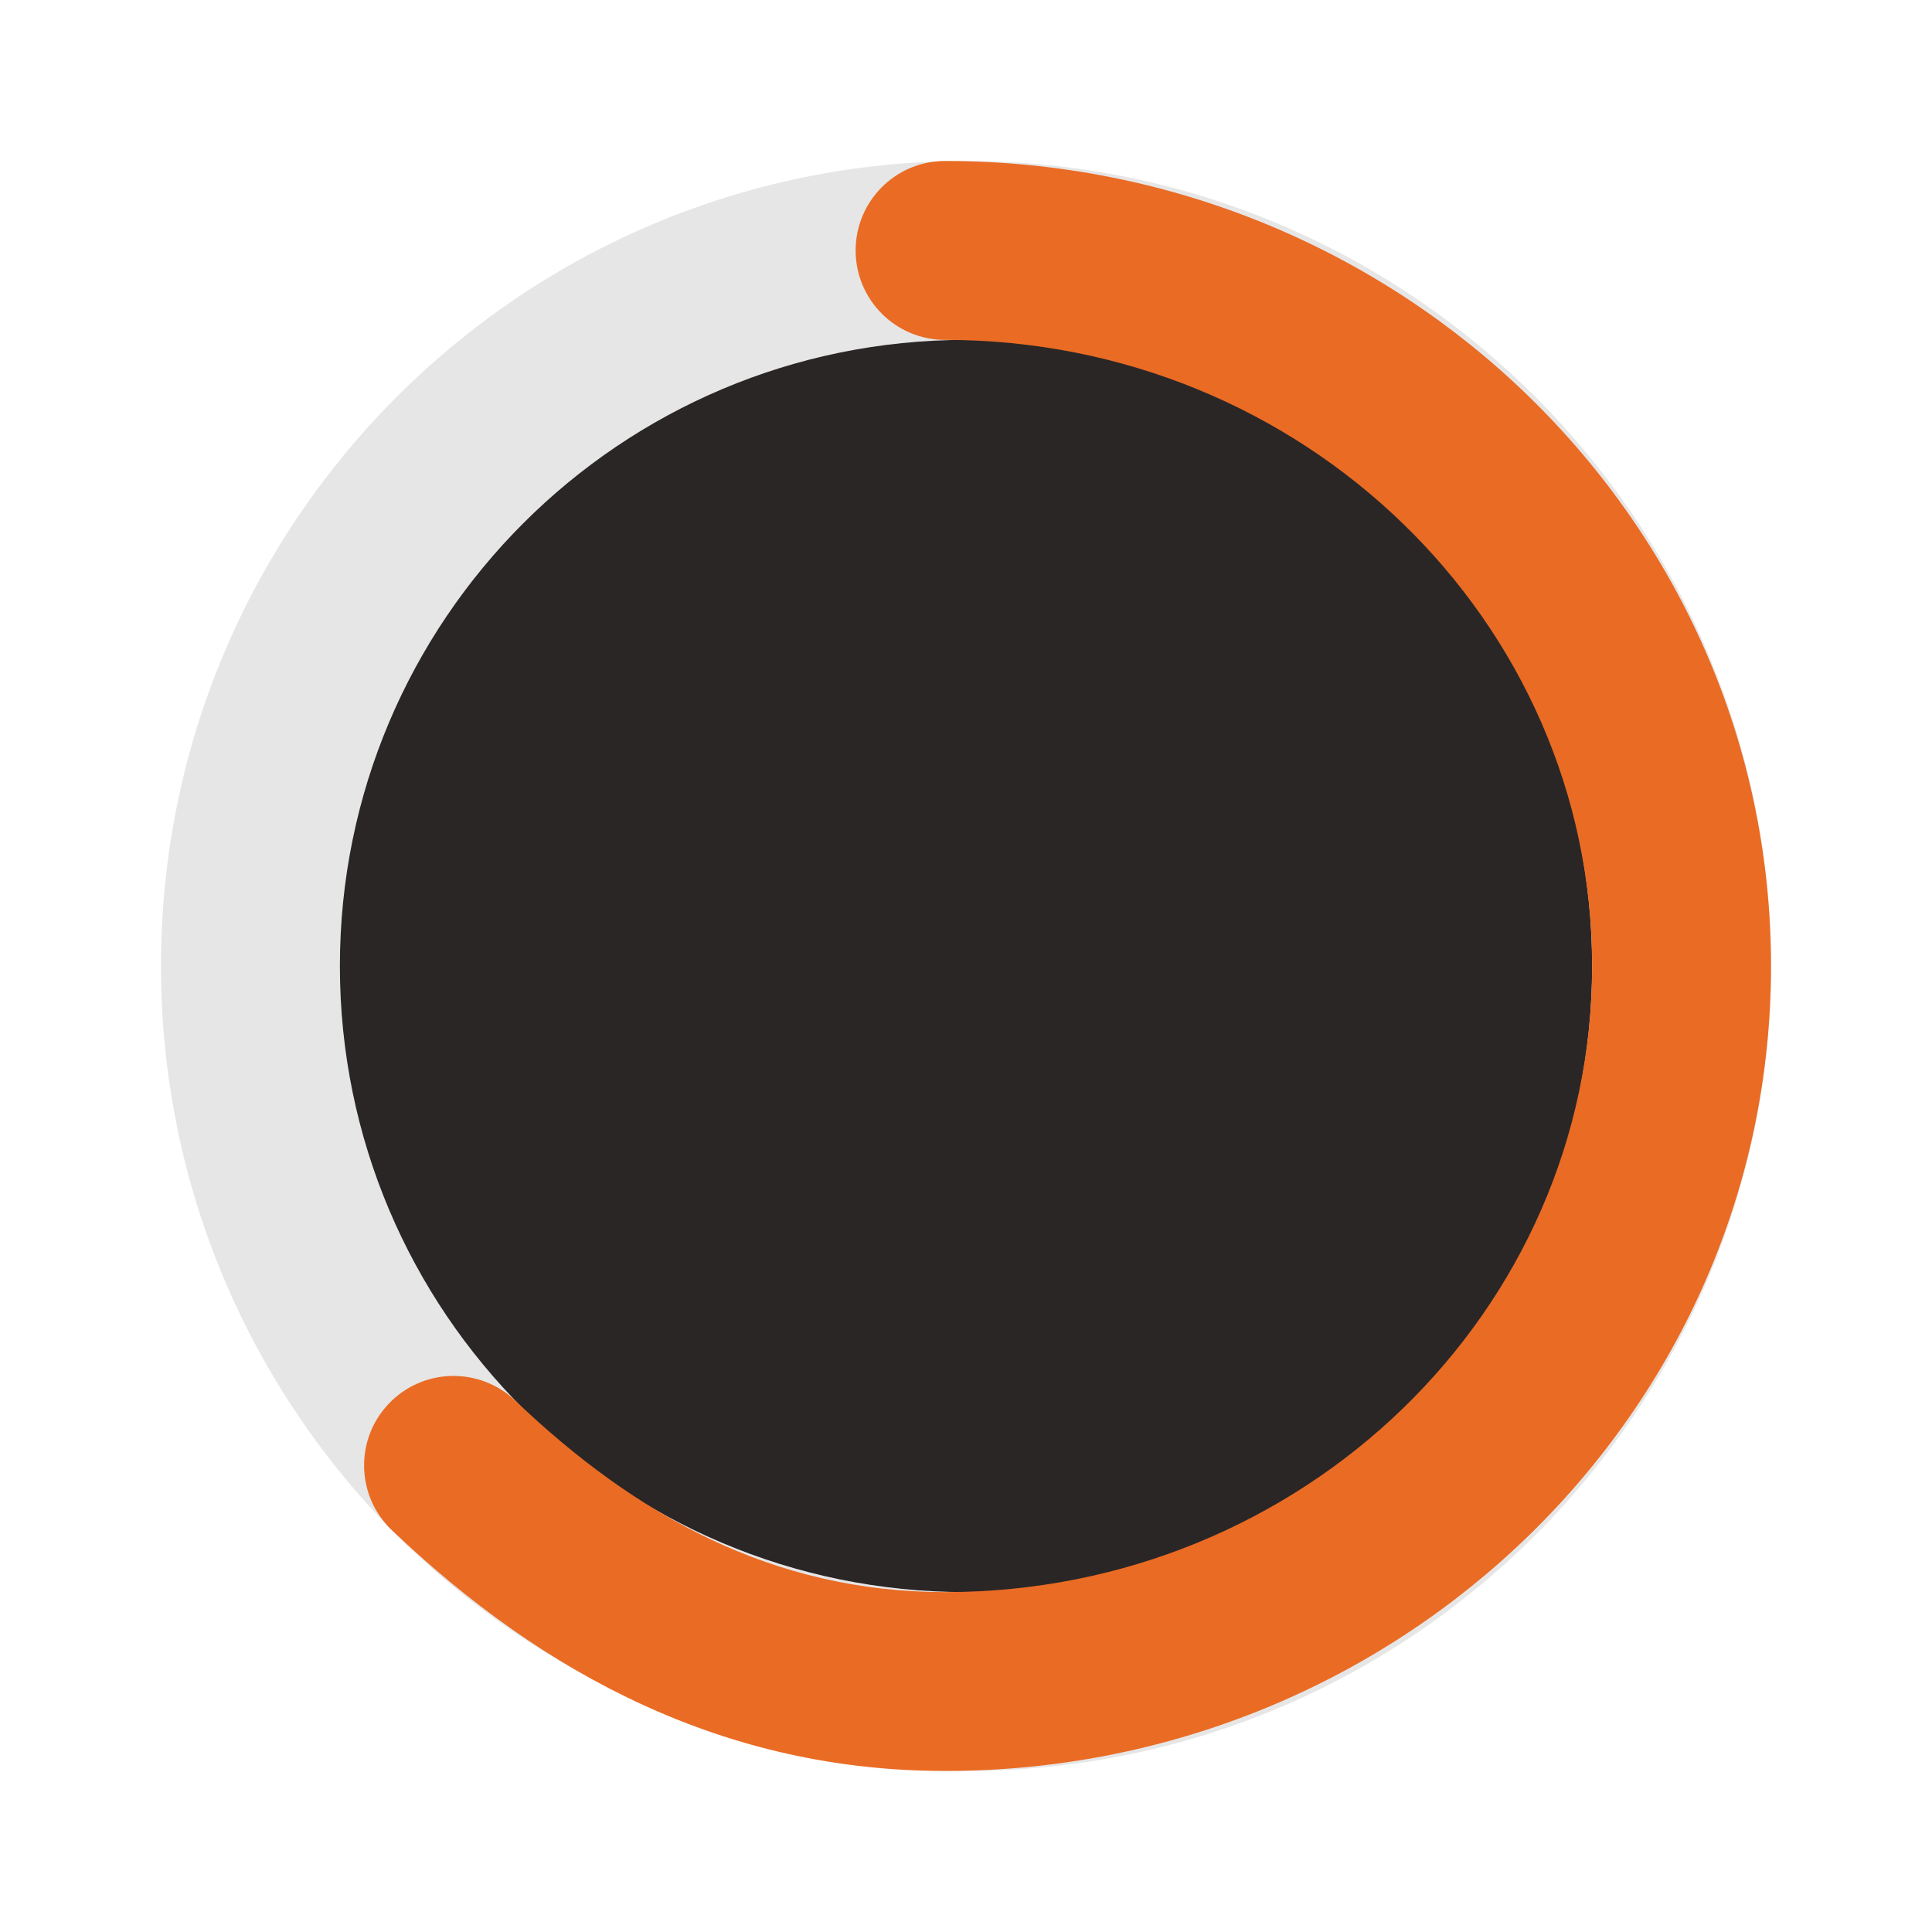
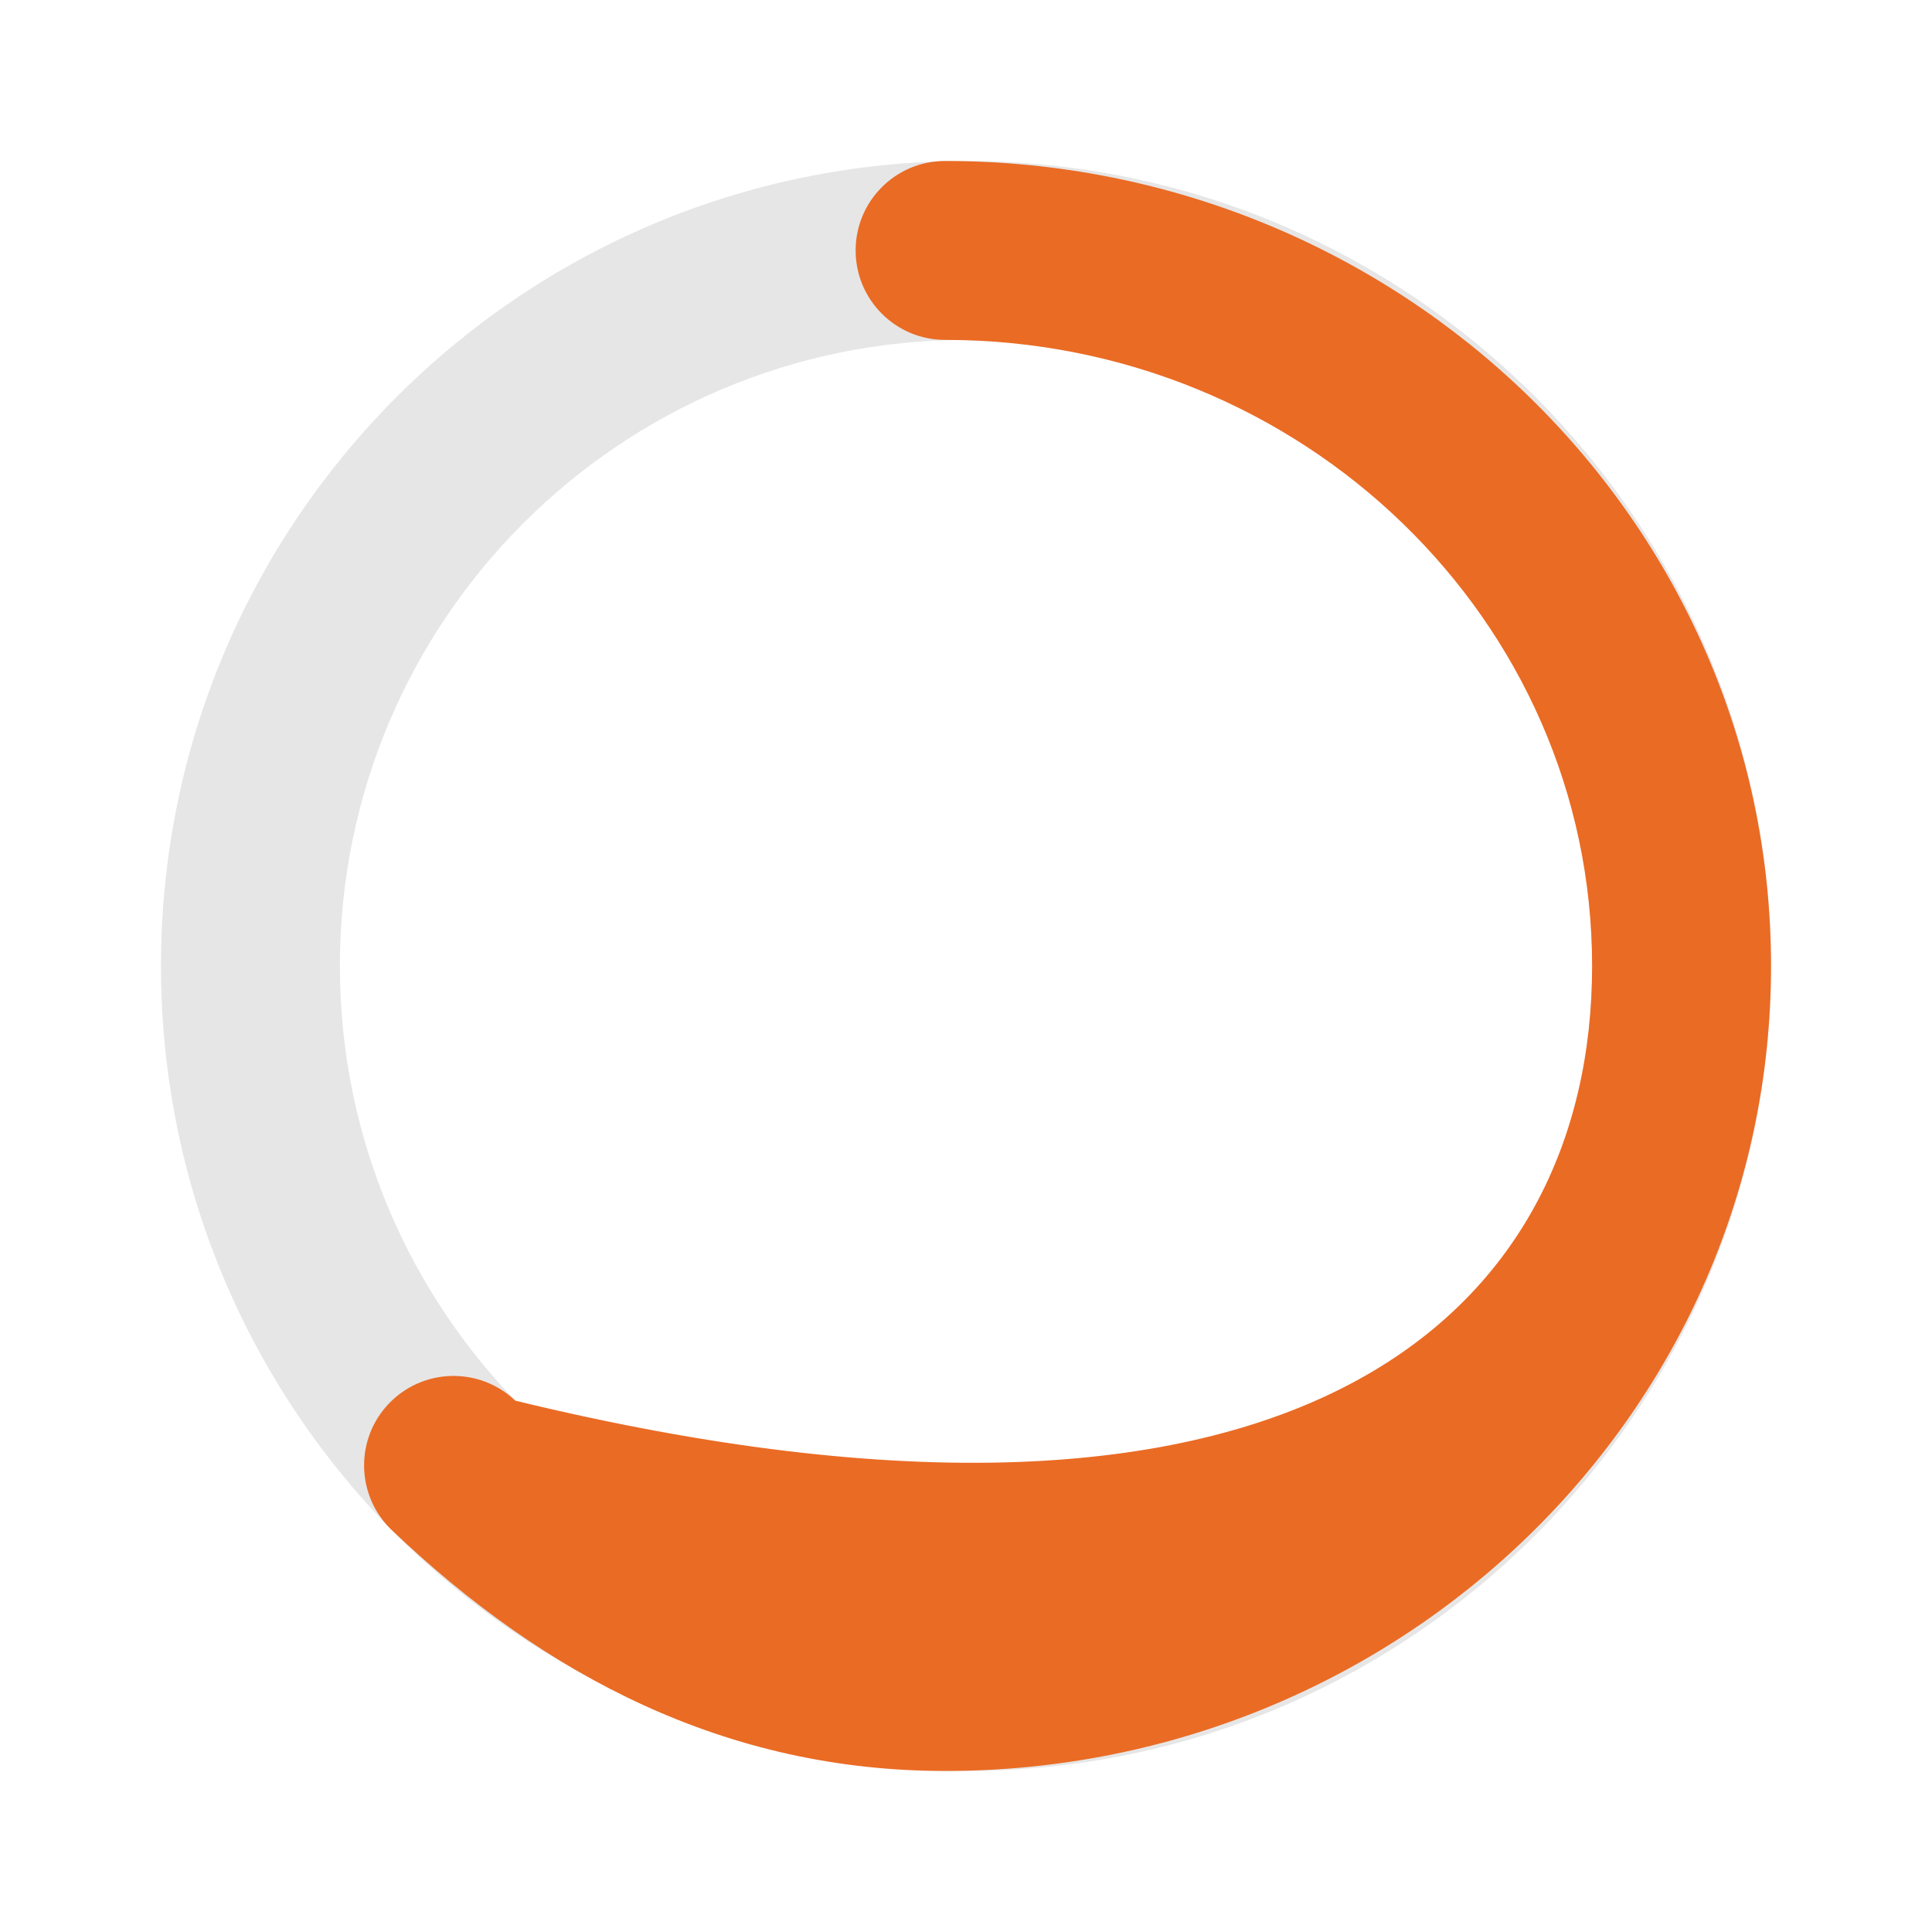
<svg xmlns="http://www.w3.org/2000/svg" width="40" height="40" viewBox="0 0 40 40" fill="green">
-   <circle cx="20" cy="20" r="15" fill="#2A2626" />
  <path fill-rule="evenodd" clip-rule="evenodd" d="M20 3.333C10.795 3.333 3.333 10.795 3.333 20C3.333 29.204 10.795 36.666 20 36.666C29.205 36.666 36.667 29.204 36.667 20C36.667 10.795 29.205 3.333 20 3.333ZM20 7.037C27.159 7.037 32.963 12.84 32.963 20C32.963 27.159 27.159 32.963 20 32.963C12.841 32.963 7.037 27.159 7.037 20C7.037 12.84 12.841 7.037 20 7.037Z" fill="#E6E6E6" />
-   <path fill-rule="evenodd" clip-rule="evenodd" d="M19.567 3.333C28.999 3.333 36.667 10.783 36.667 20C36.667 29.217 28.999 36.666 19.567 36.666C15.04 36.666 11.287 34.705 8.112 31.68C7.372 30.974 7.344 29.802 8.049 29.062C8.755 28.321 9.927 28.293 10.668 28.999C13.157 31.372 15.998 32.963 19.567 32.963C26.977 32.963 32.963 27.147 32.963 20C32.963 12.853 26.977 7.037 19.567 7.037C18.544 7.037 17.715 6.208 17.715 5.185C17.715 4.162 18.544 3.333 19.567 3.333Z" fill="#EA6B24" />
+   <path fill-rule="evenodd" clip-rule="evenodd" d="M19.567 3.333C28.999 3.333 36.667 10.783 36.667 20C36.667 29.217 28.999 36.666 19.567 36.666C15.04 36.666 11.287 34.705 8.112 31.68C7.372 30.974 7.344 29.802 8.049 29.062C8.755 28.321 9.927 28.293 10.668 28.999C26.977 32.963 32.963 27.147 32.963 20C32.963 12.853 26.977 7.037 19.567 7.037C18.544 7.037 17.715 6.208 17.715 5.185C17.715 4.162 18.544 3.333 19.567 3.333Z" fill="#EA6B24" />
</svg>